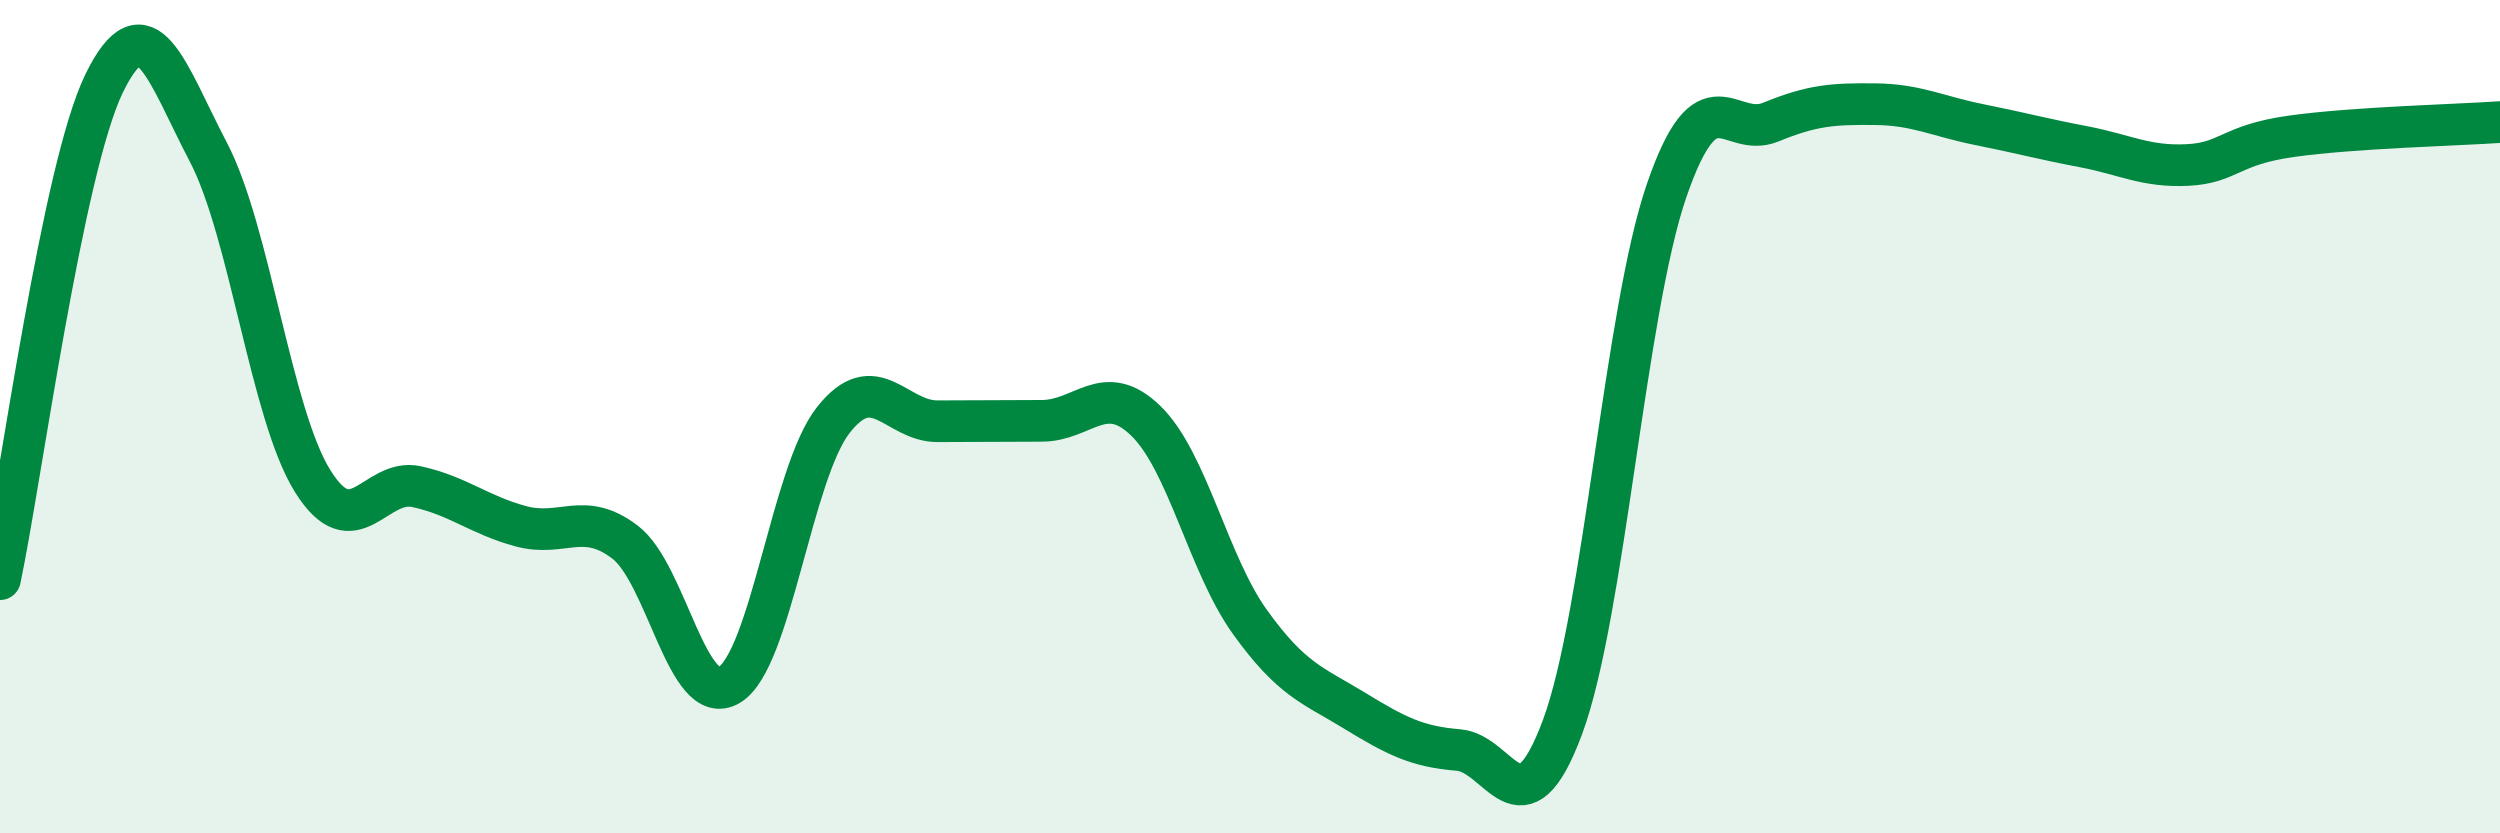
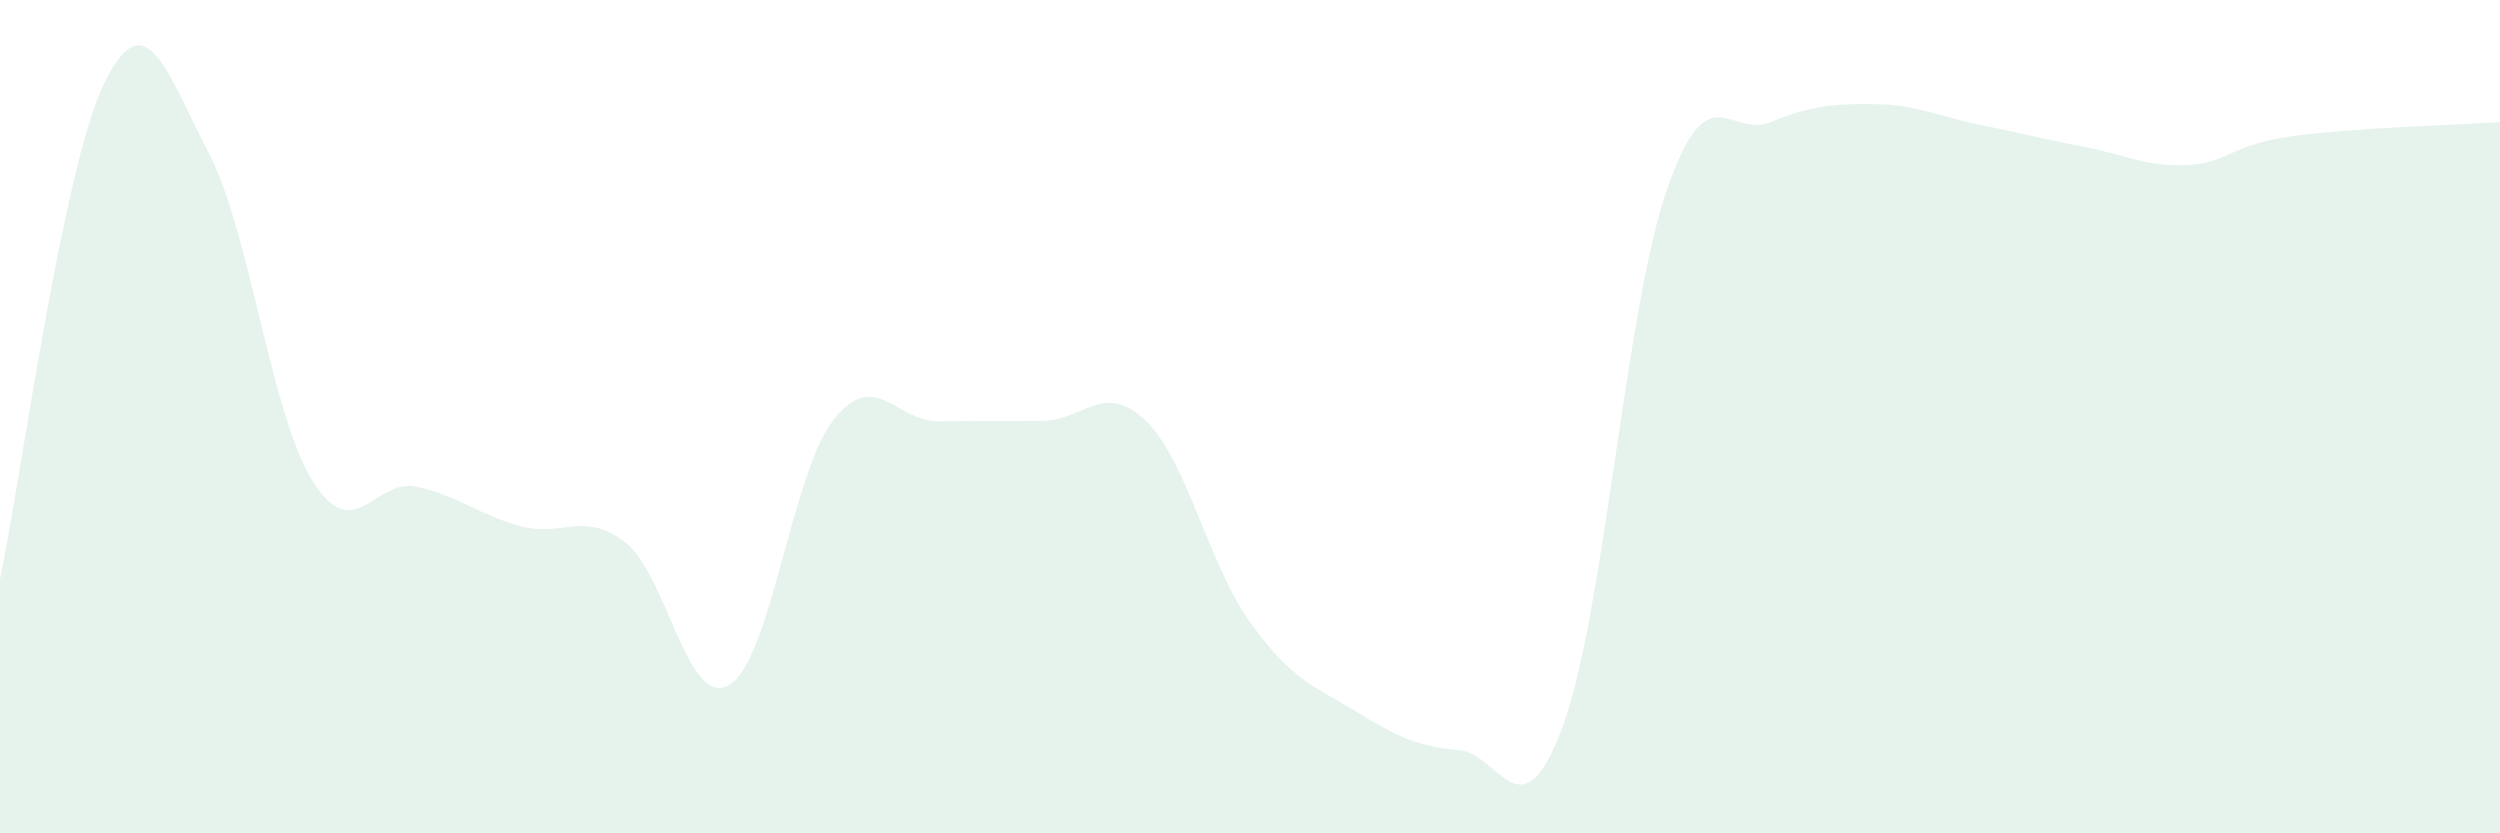
<svg xmlns="http://www.w3.org/2000/svg" width="60" height="20" viewBox="0 0 60 20">
  <path d="M 0,13.9 C 0.5,11.52 1.5,4.05 2.5,2 C 3.5,-0.05 4,1.74 5,3.65 C 6,5.56 6.5,9.93 7.5,11.54 C 8.5,13.15 9,11.46 10,11.68 C 11,11.9 11.5,12.36 12.5,12.63 C 13.5,12.9 14,12.25 15,13.01 C 16,13.77 16.5,17.03 17.5,16.44 C 18.5,15.85 19,11.35 20,10.08 C 21,8.81 21.5,10.11 22.5,10.11 C 23.5,10.11 24,10.1 25,10.1 C 26,10.1 26.5,9.13 27.5,10.1 C 28.5,11.07 29,13.54 30,14.93 C 31,16.32 31.5,16.44 32.5,17.05 C 33.5,17.66 34,17.92 35,18 C 36,18.08 36.5,20.14 37.5,17.45 C 38.5,14.76 39,7.47 40,4.57 C 41,1.67 41.5,3.34 42.5,2.93 C 43.5,2.52 44,2.49 45,2.5 C 46,2.51 46.5,2.79 47.5,2.99 C 48.5,3.19 49,3.33 50,3.52 C 51,3.71 51.5,4.01 52.5,3.96 C 53.5,3.91 53.5,3.48 55,3.27 C 56.5,3.06 59,3 60,2.93L60 20L0 20Z" fill="#008740" opacity="0.1" stroke-linecap="round" stroke-linejoin="round" />
-   <path d="M 0,13.9 C 0.5,11.52 1.5,4.05 2.5,2 C 3.5,-0.05 4,1.74 5,3.65 C 6,5.56 6.5,9.93 7.5,11.54 C 8.5,13.15 9,11.46 10,11.68 C 11,11.9 11.5,12.36 12.5,12.63 C 13.5,12.9 14,12.25 15,13.01 C 16,13.77 16.5,17.03 17.5,16.44 C 18.5,15.85 19,11.35 20,10.08 C 21,8.81 21.5,10.11 22.5,10.11 C 23.5,10.11 24,10.1 25,10.1 C 26,10.1 26.5,9.13 27.5,10.1 C 28.5,11.07 29,13.54 30,14.93 C 31,16.32 31.5,16.44 32.5,17.05 C 33.5,17.66 34,17.92 35,18 C 36,18.08 36.5,20.14 37.5,17.45 C 38.5,14.76 39,7.47 40,4.57 C 41,1.67 41.5,3.34 42.5,2.93 C 43.5,2.52 44,2.49 45,2.5 C 46,2.51 46.5,2.79 47.5,2.99 C 48.5,3.19 49,3.33 50,3.52 C 51,3.71 51.5,4.01 52.5,3.96 C 53.5,3.91 53.5,3.48 55,3.27 C 56.5,3.06 59,3 60,2.93" stroke="#008740" stroke-width="1" fill="none" stroke-linecap="round" stroke-linejoin="round" />
</svg>